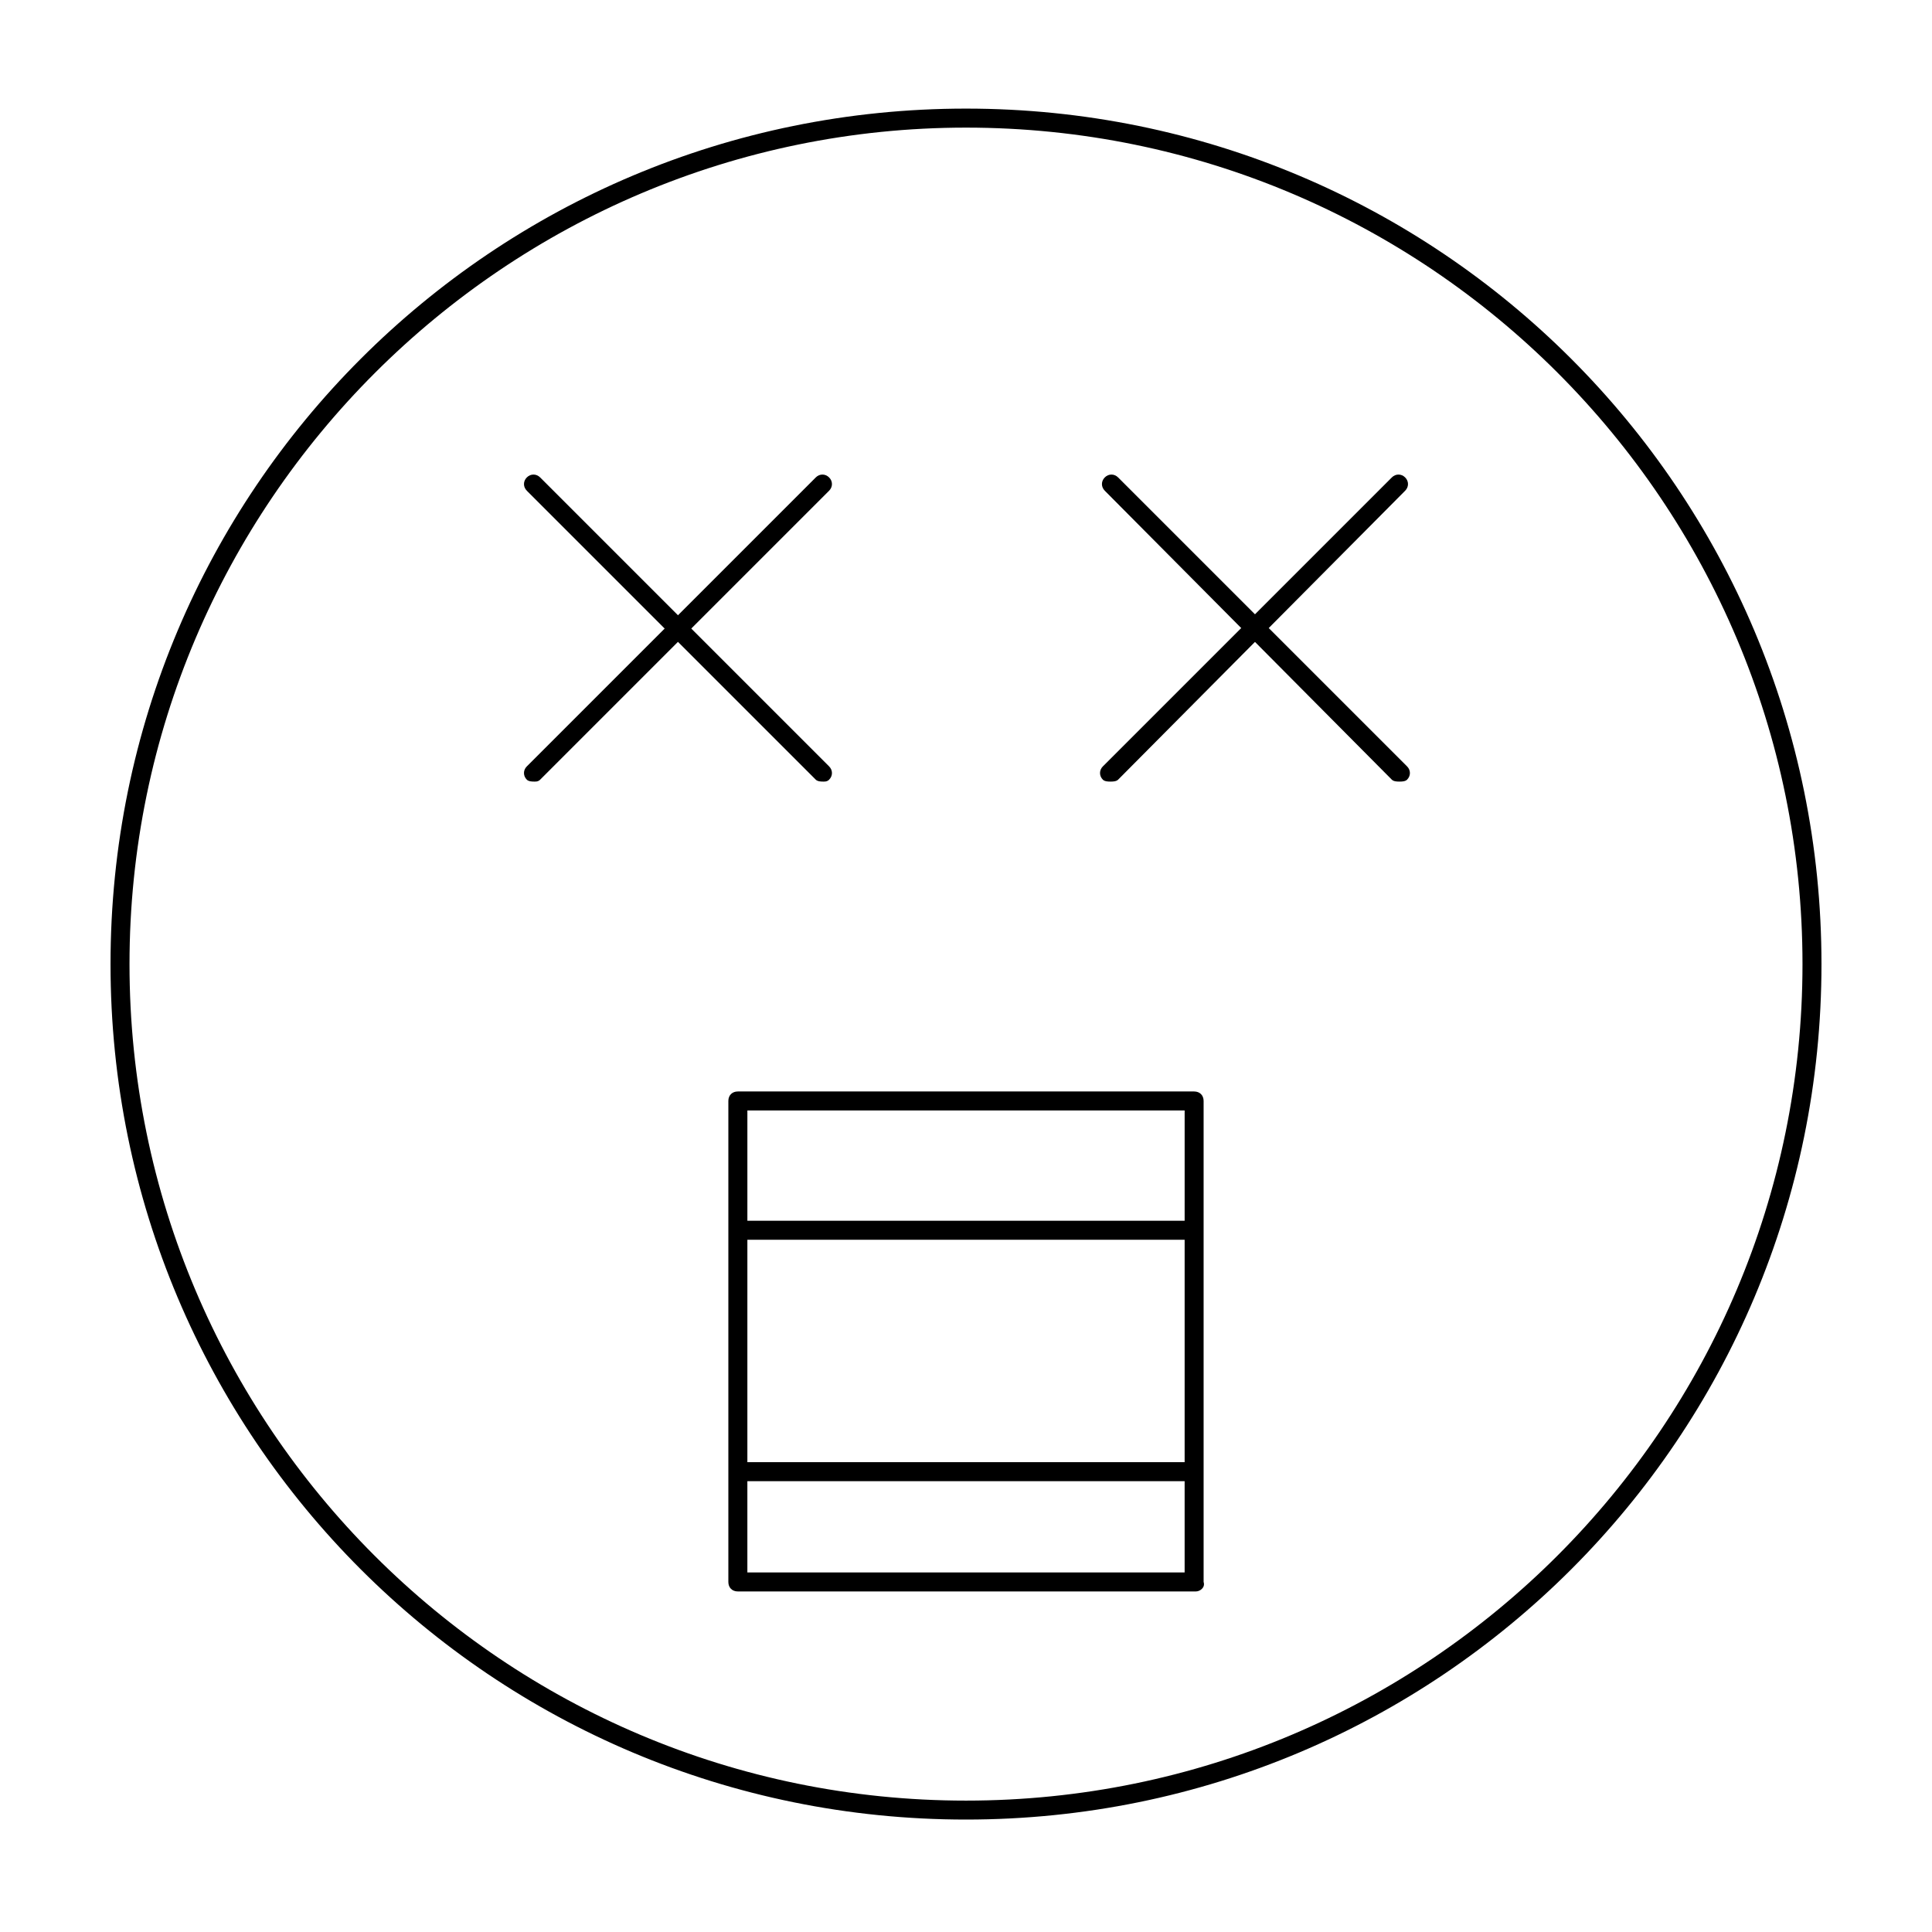
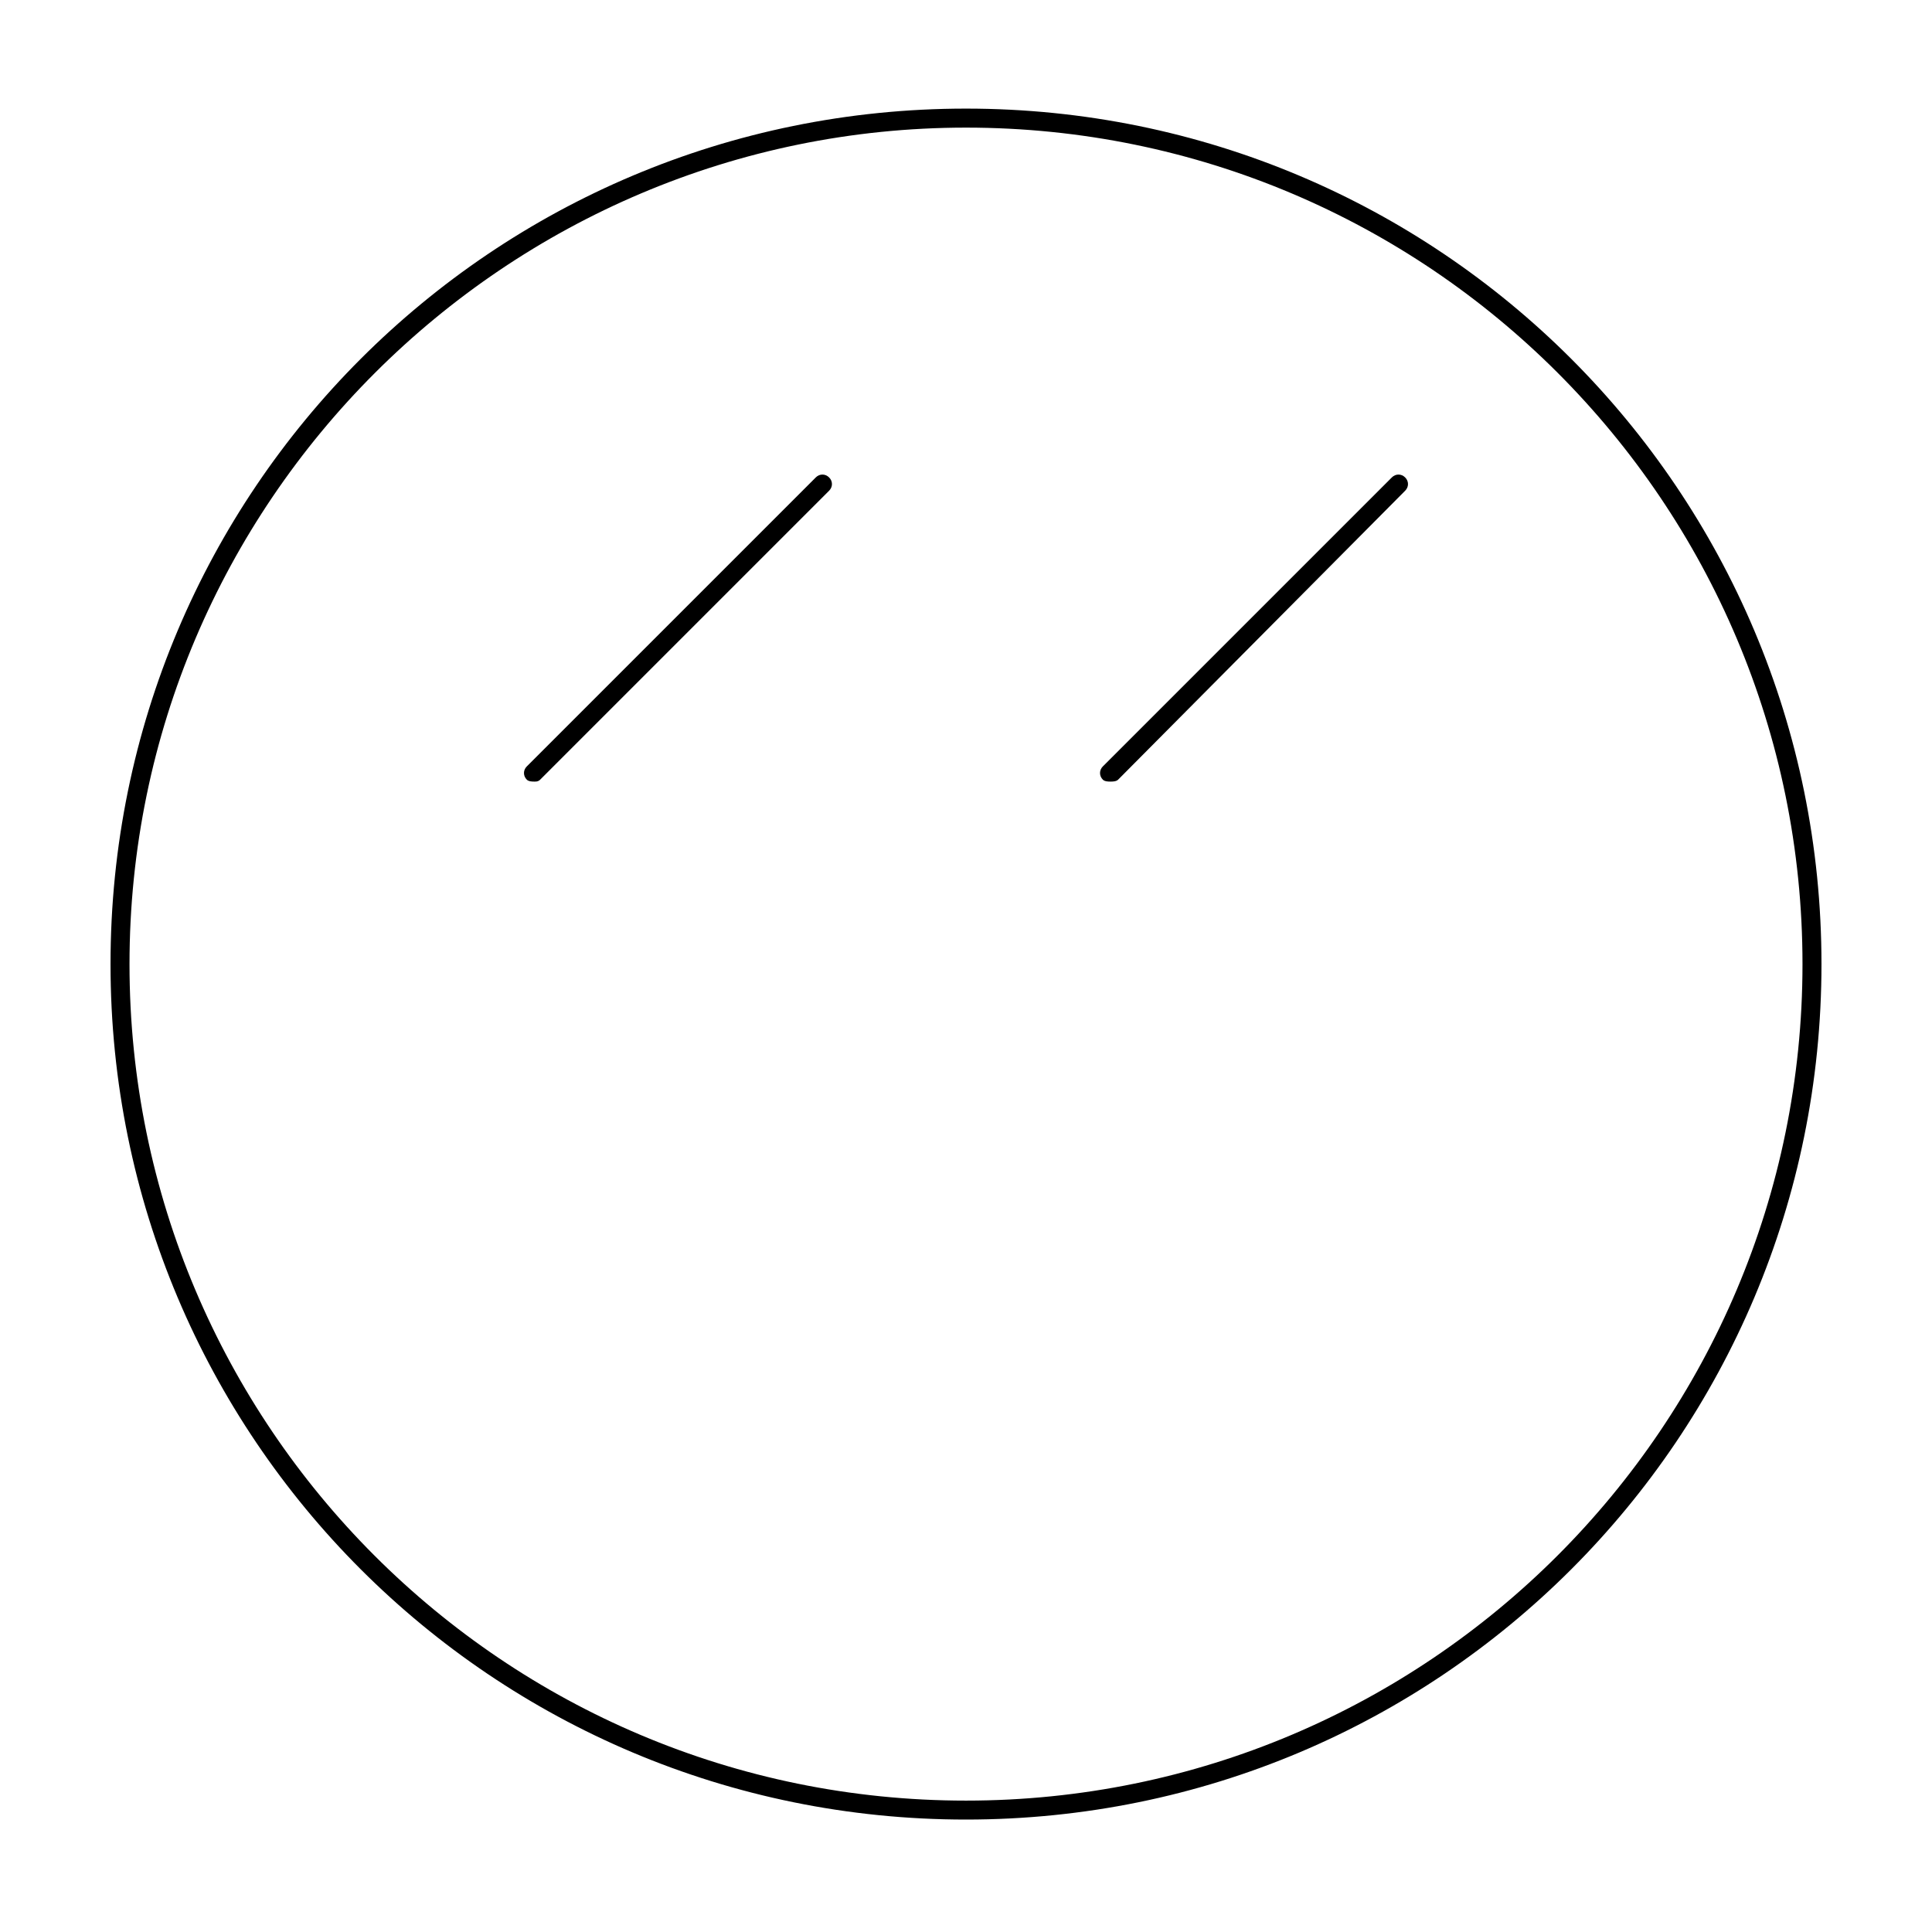
<svg xmlns="http://www.w3.org/2000/svg" fill="#000000" width="800px" height="800px" version="1.1" viewBox="144 144 512 512">
  <g>
-     <path d="m460.96 565.75h-121.42c-1.512 0-2.519-1.008-2.519-2.519v-127.46c0-1.512 1.008-2.519 2.519-2.519h120.91c1.512 0 2.519 1.008 2.519 2.519v127.46c0.5 1.512-1.008 2.516-2.016 2.516zm-118.9-5.035h115.88l0.004-122.43h-115.88z" />
-     <path d="m339.54 467.51h120.91v5.039h-120.91z" />
-     <path d="m339.54 531.49h120.91v5.039h-120.91z" />
-     <path d="m514.87 351.13c-0.504 0-1.512 0-2.016-0.504l-76.074-76.578c-1.008-1.008-1.008-2.519 0-3.527 1.008-1.008 2.519-1.008 3.527 0l76.578 76.578c1.008 1.008 1.008 2.519 0 3.527-0.504 0.504-1.512 0.504-2.016 0.504z" />
    <path d="m438.29 351.13c-0.504 0-1.512 0-2.016-0.504-1.008-1.008-1.008-2.519 0-3.527l76.578-76.578c1.008-1.008 2.519-1.008 3.527 0 1.008 1.008 1.008 2.519 0 3.527l-76.074 76.578c-0.504 0.504-1.512 0.504-2.016 0.504z" />
-     <path d="m362.21 351.13c-0.504 0-1.512 0-2.016-0.504l-76.578-76.578c-1.008-1.008-1.008-2.519 0-3.527 1.008-1.008 2.519-1.008 3.527 0l76.578 76.578c1.008 1.008 1.008 2.519 0 3.527-0.504 0.504-1.008 0.504-1.512 0.504z" />
    <path d="m285.63 351.13c-0.504 0-1.512 0-2.016-0.504-1.008-1.008-1.008-2.519 0-3.527l76.578-76.578c1.008-1.008 2.519-1.008 3.527 0 1.008 1.008 1.008 2.519 0 3.527l-76.578 76.578c-0.504 0.504-1.008 0.504-1.512 0.504z" />
    <path d="m400 177.82c122.43 0 221.68 99.25 221.68 221.68 0 122.43-99.25 221.68-221.68 221.68s-221.68-99.25-221.68-221.68c0-122.43 99.754-221.68 221.68-221.68m0-5.039c-125.45 0-226.71 101.27-226.71 226.71 0 125.45 101.27 226.71 226.71 226.71s226.71-101.27 226.71-226.71c-0.004-125.45-101.27-226.71-226.71-226.71z" />
  </g>
</svg>